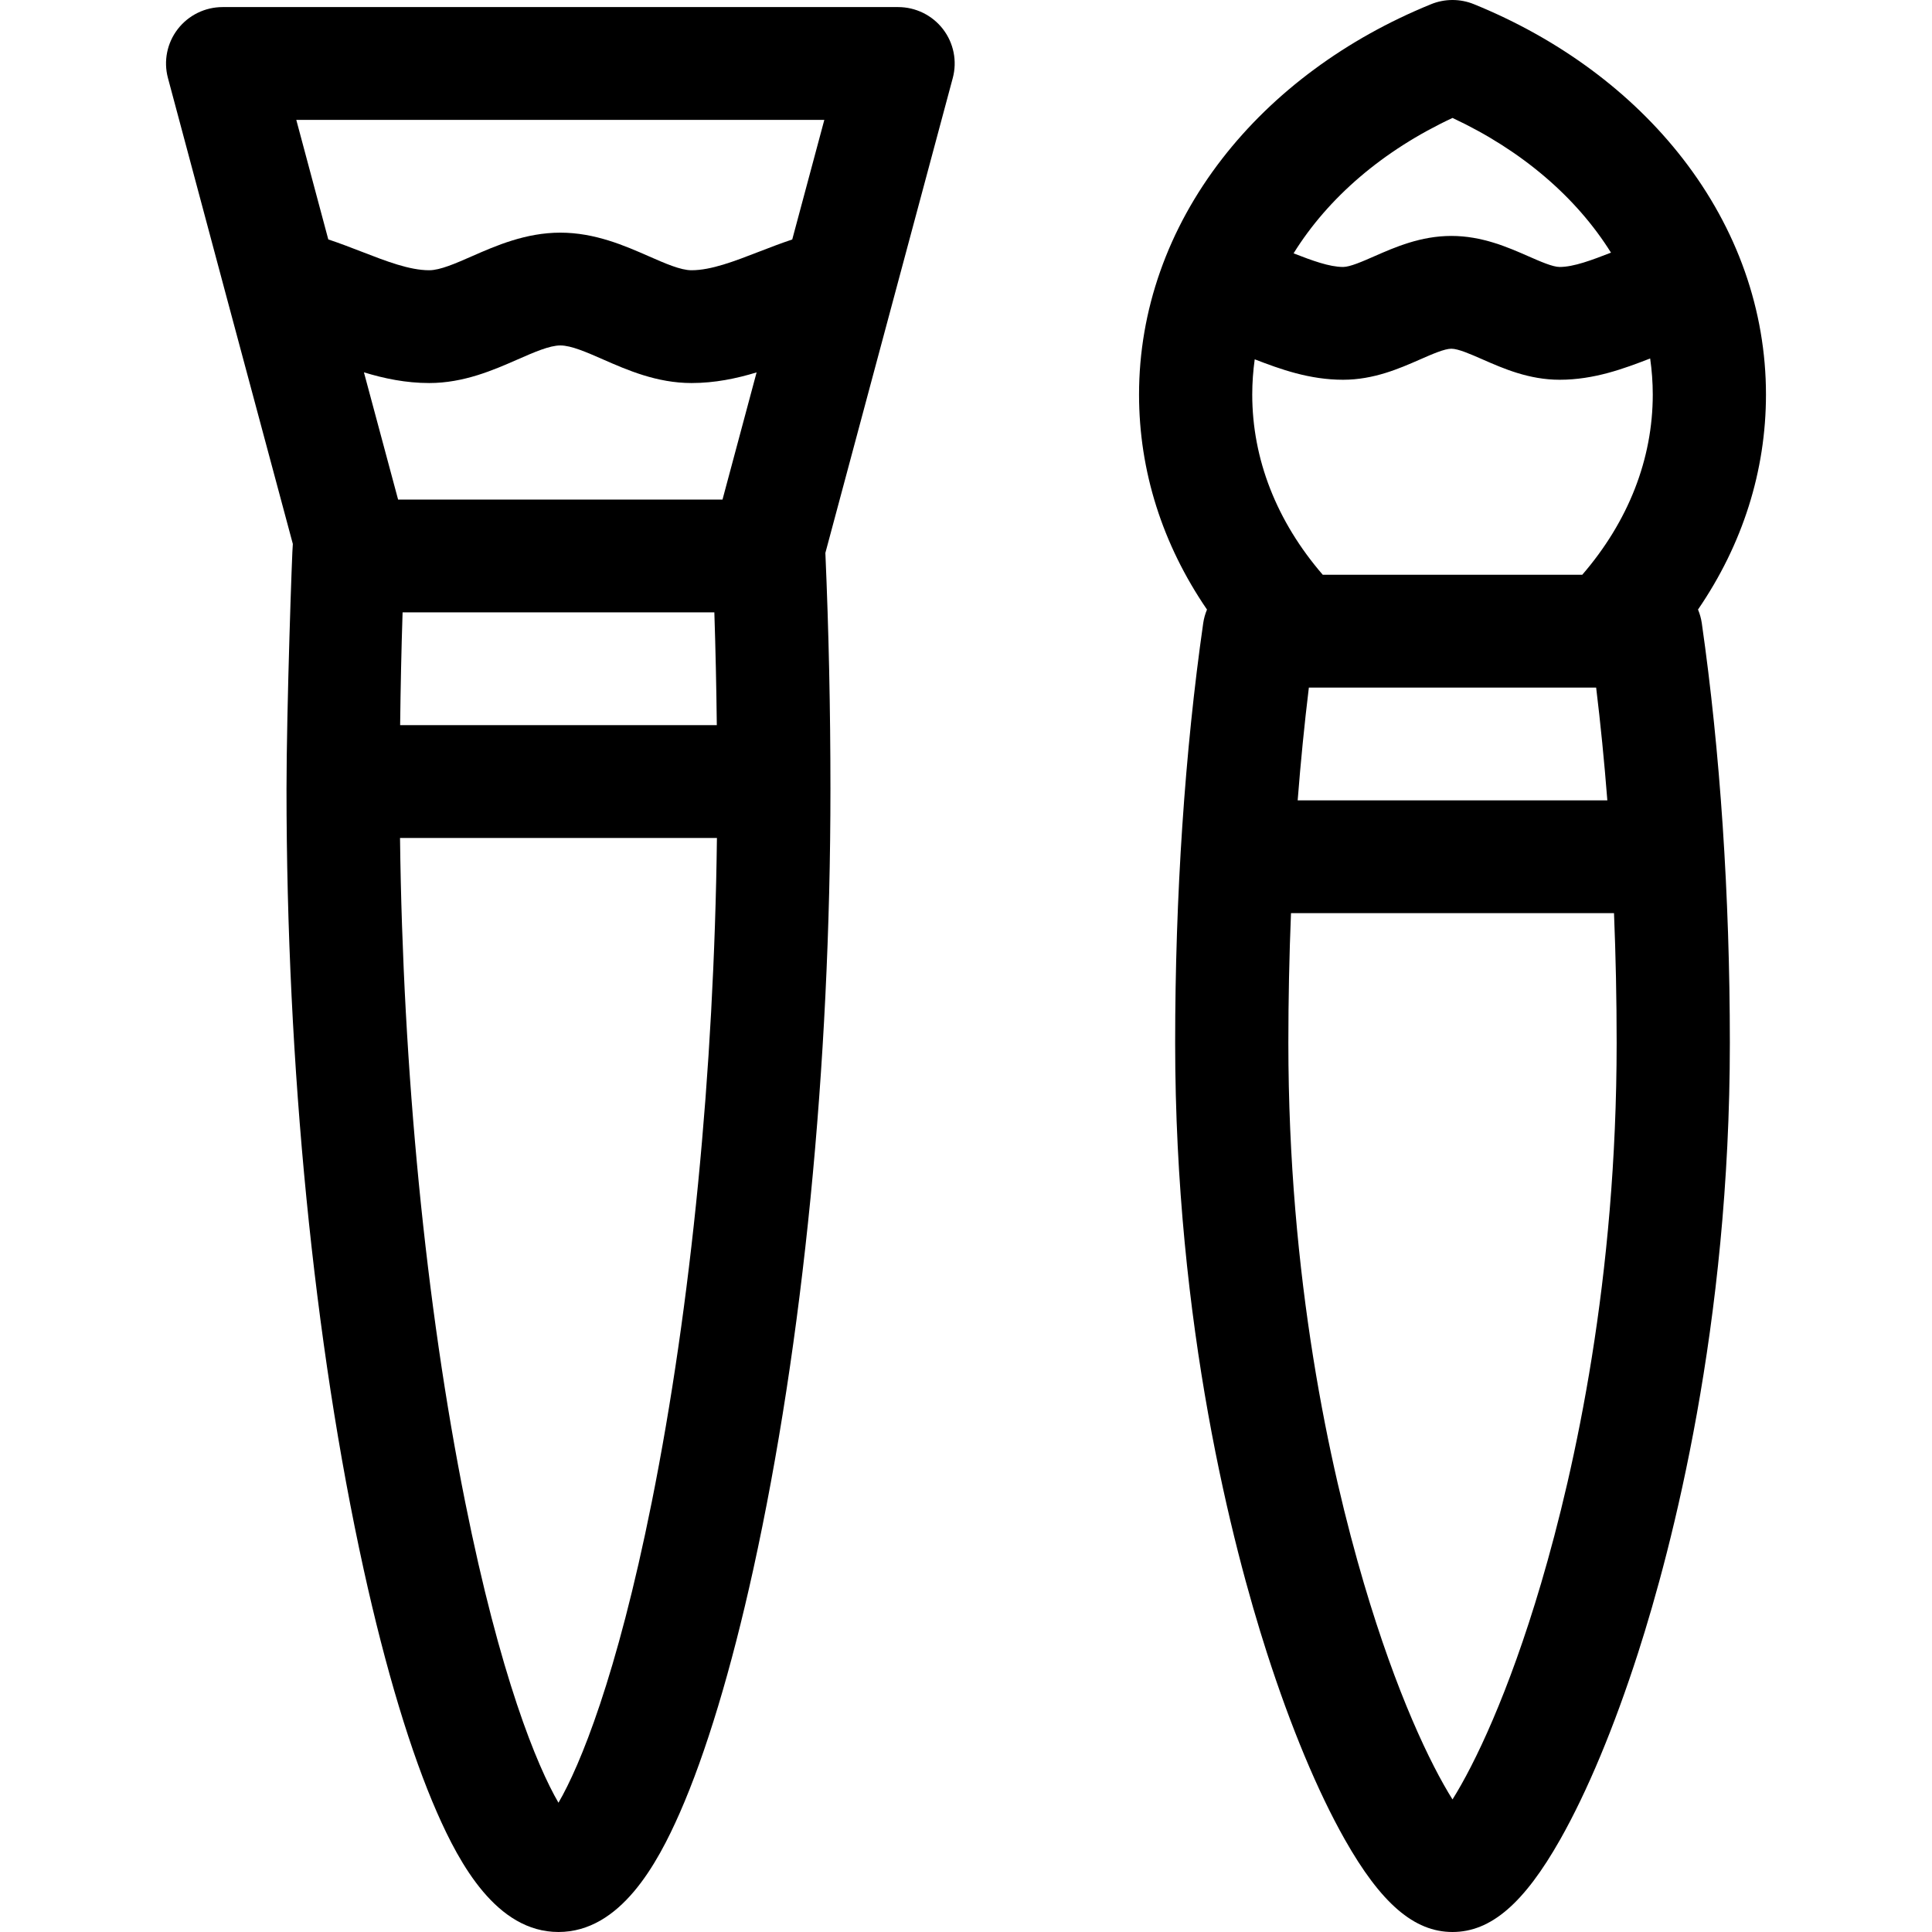
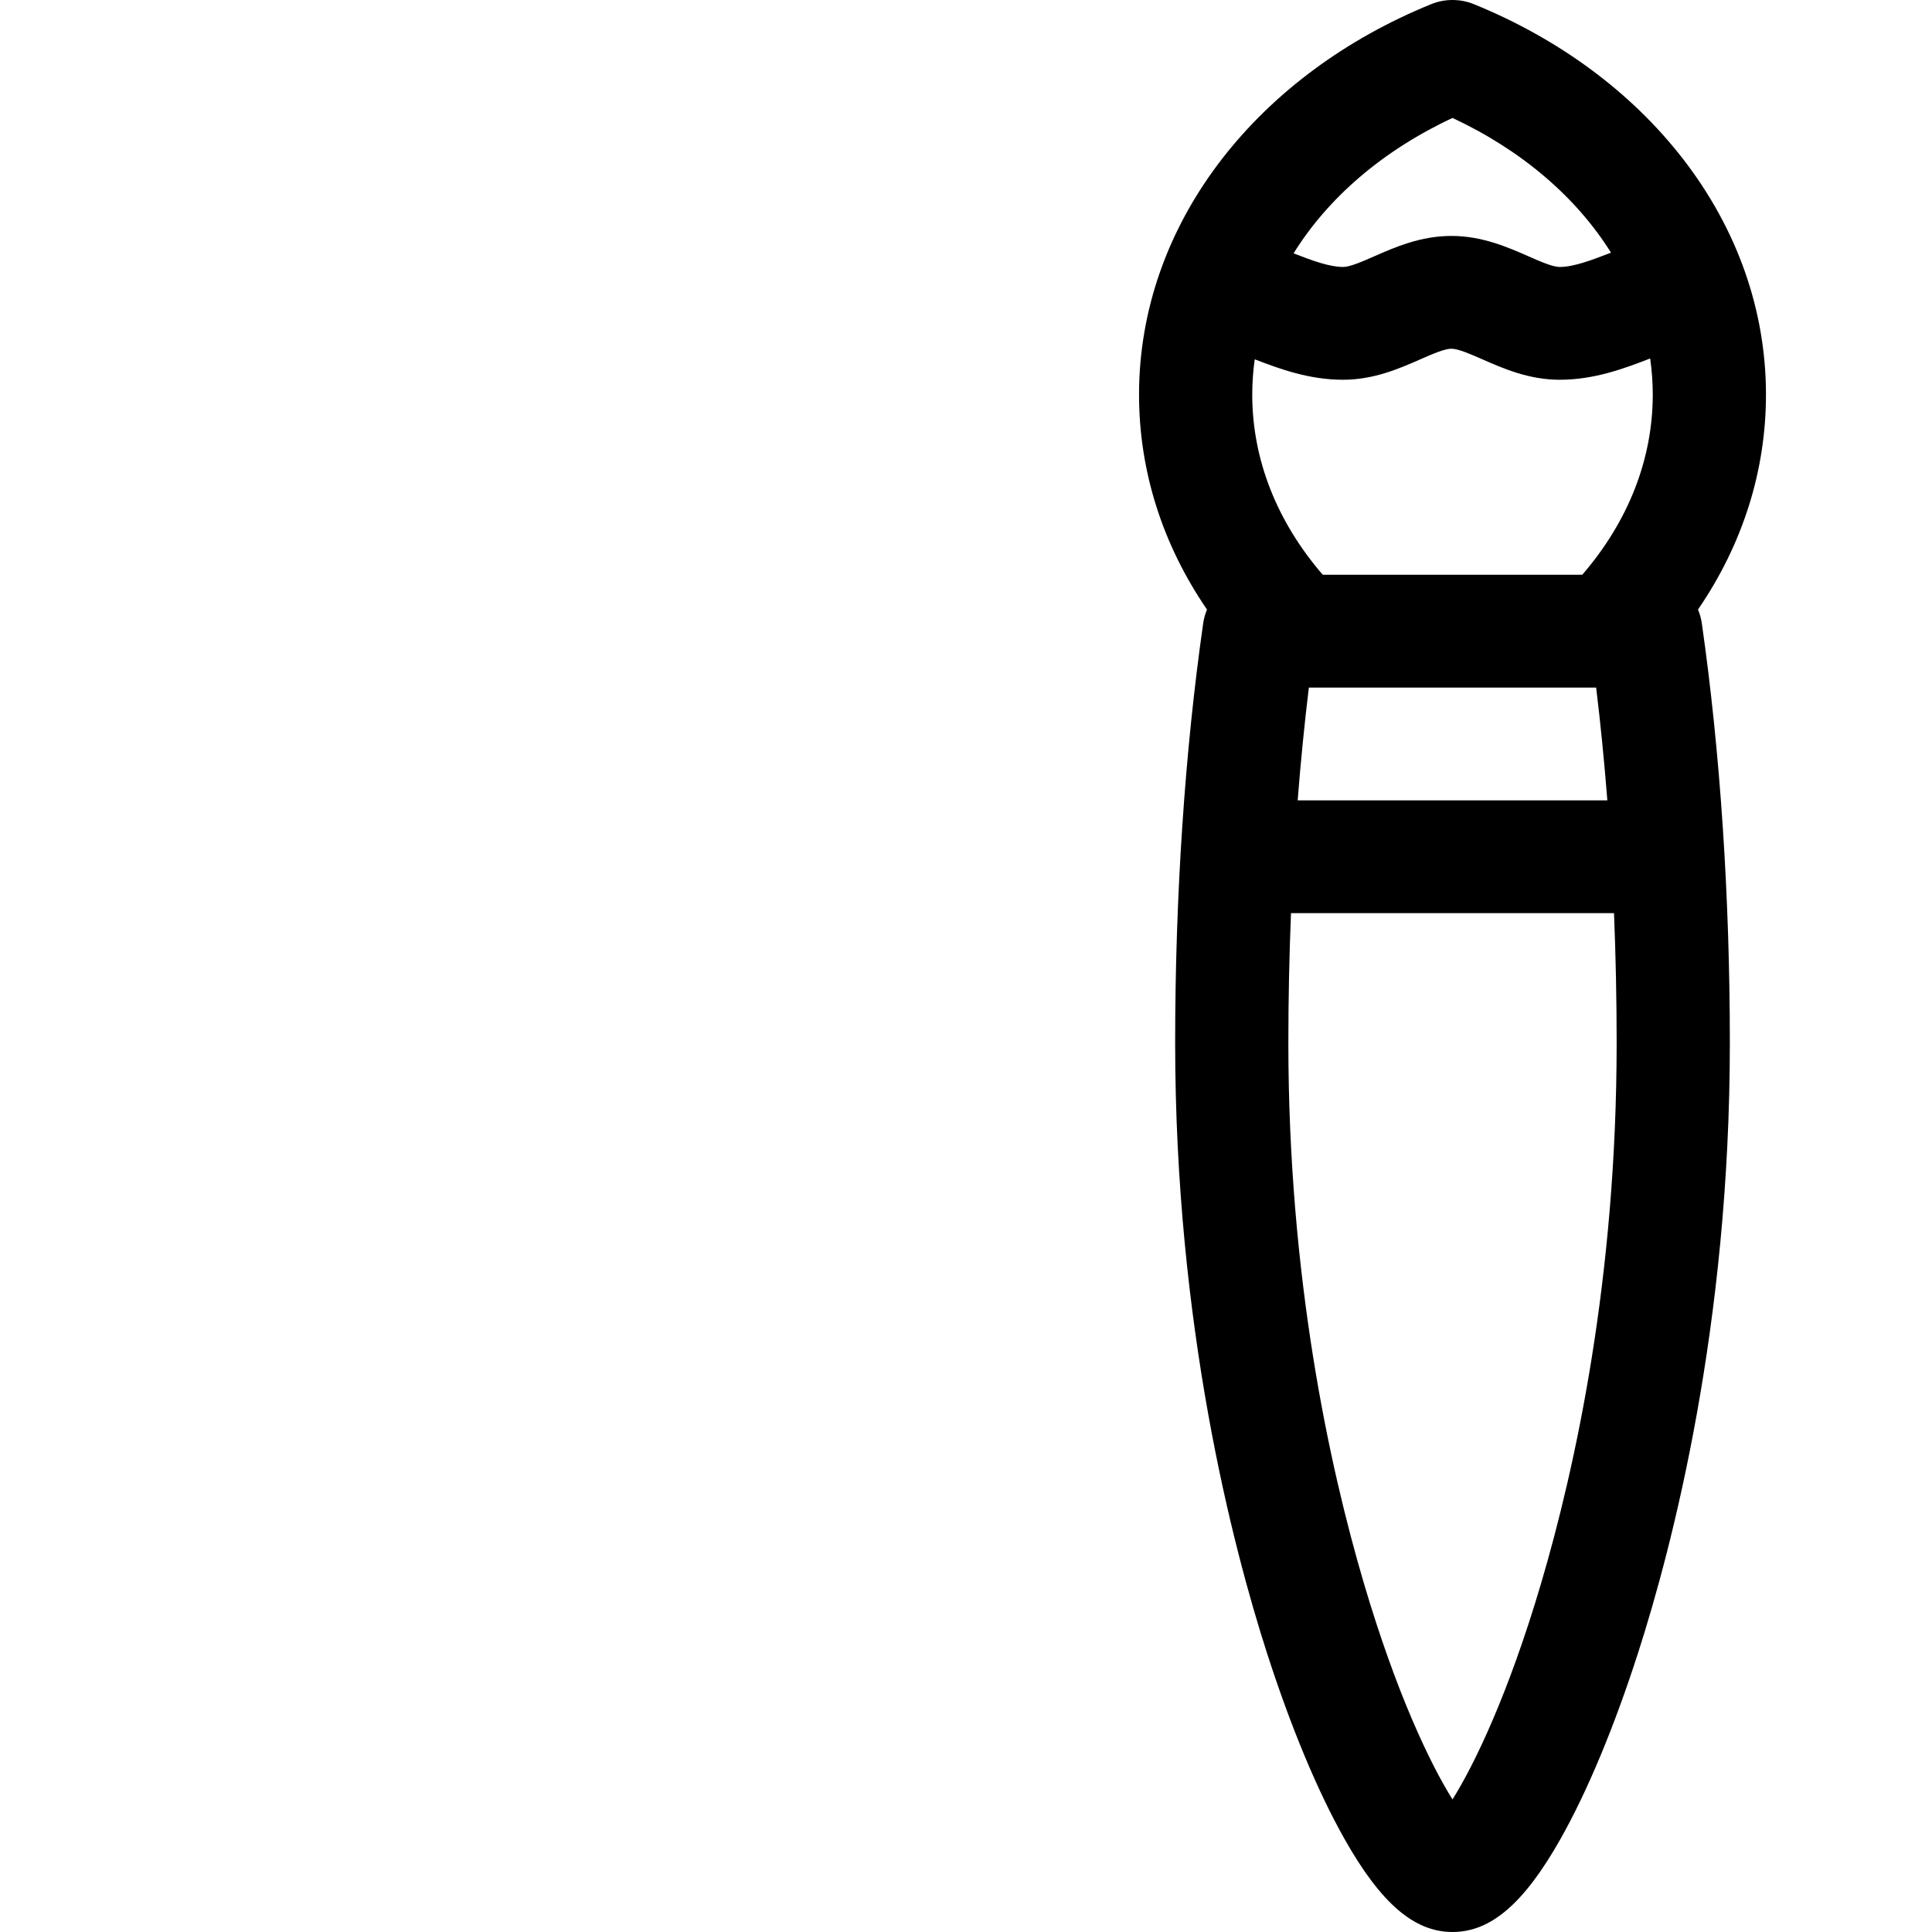
<svg xmlns="http://www.w3.org/2000/svg" id="Layer_1" enable-background="new 0 0 512 512" height="512" viewBox="0 0 512 512" width="512">
  <g>
-     <path d="m238 1.876h-179c-4.66 0-9.055 2.158-11.894 5.838-2.839 3.681-3.8 8.468-2.601 12.954 9.103 34.045 20.966 78.378 33.1 123.48-.181.827-1.677 43.97-1.677 64.935 0 73.393 7.261 146.844 20.446 206.823 5.812 26.439 12.547 48.747 19.476 64.512 5.959 13.557 15.775 31.58 32.15 31.58s26.191-18.023 32.15-31.58c6.929-15.765 13.664-38.073 19.476-64.512 13.185-59.978 20.446-133.43 20.446-206.823 0-20.957-.449-41.947-1.334-62.387-.002-.049-.011-.095-.013-.144 3.991-14.874 7.978-29.749 11.965-44.624 7.258-27.082 14.515-54.163 21.799-81.238 1.208-4.488.251-9.28-2.587-12.967-2.84-3.686-7.238-5.847-11.902-5.847zm-141.556 96.797c5.355 1.634 11.108 2.836 17.306 2.836 9.185 0 17.079-3.466 23.423-6.25 4.35-1.909 8.458-3.713 11.327-3.713s6.978 1.803 11.327 3.713c6.344 2.785 14.238 6.25 23.423 6.25 6.179 0 11.915-1.194 17.256-2.82-3.011 11.236-6.022 22.471-9.036 33.706h-85.968c-3.054-11.358-6.087-22.649-9.058-33.722zm10.246 63.612h82.62c.324 9.887.534 19.875.651 29.89h-83.922c.118-10.016.327-20.005.651-29.89zm111.764-130.519c-2.838 10.564-5.668 21.131-8.501 31.697-3.066 1.028-6.006 2.16-8.871 3.269-6.486 2.513-12.612 4.887-17.833 4.887-2.869 0-6.978-1.803-11.327-3.713-6.344-2.785-14.238-6.25-23.423-6.25s-17.079 3.466-23.423 6.25c-4.35 1.909-8.458 3.713-11.327 3.713-5.221 0-11.347-2.374-17.833-4.887-2.879-1.116-5.834-2.253-8.918-3.286-2.96-11.052-5.805-21.681-8.48-31.68zm-45.721 366.249c-9.299 46.41-19.041 69.946-24.733 79.728-5.692-9.781-15.434-33.318-24.733-79.728-10.449-52.146-16.509-114.158-17.258-175.949h83.983c-.75 61.791-6.81 123.803-17.259 175.949z" />
    <path d="m449.99 161.536c11.819-17.269 18.01-36.725 18.01-56.98 0-22.293-7.618-43.904-22.032-62.497-13.646-17.605-32.793-31.765-55.37-40.95-3.635-1.479-7.707-1.479-11.341 0-22.577 9.185-41.723 23.345-55.37 40.95-14.413 18.593-22.031 40.205-22.031 62.497 0 20.261 6.188 39.717 18.009 56.985-.474 1.137-.822 2.344-1.004 3.612-4.863 33.901-7.434 72.358-7.434 111.212 0 74.903 15.234 133.427 24.314 161.645 6.329 19.667 13.458 36.757 20.617 49.422 9.605 16.991 18.416 24.568 28.57 24.568s18.965-7.577 28.569-24.568c7.159-12.665 14.288-29.755 20.617-49.422 9.081-28.218 24.314-86.742 24.314-161.645 0-38.857-2.57-77.314-7.433-111.212-.182-1.27-.531-2.478-1.005-3.617zm-11.99-56.979c0 17.122-6.468 33.616-18.689 47.766h-68.763c-12.223-14.151-18.691-30.64-18.691-47.766 0-3.144.23-6.257.656-9.334 6.823 2.633 14.513 5.417 23.424 5.417 8.133 0 14.93-2.984 20.392-5.381 3.185-1.398 6.479-2.844 8.295-2.844 1.817 0 5.111 1.446 8.296 2.844 5.461 2.397 12.258 5.381 20.391 5.381 9.163 0 17.033-2.943 23.999-5.639.448 3.148.69 6.335.69 9.556zm-91.139 77.655h76.134c1.177 9.667 2.165 19.665 2.966 29.89h-82.066c.801-10.225 1.789-20.223 2.966-29.89zm38.067-150.956c18.43 8.61 32.865 21.074 41.999 35.697-5.06 1.961-9.835 3.796-13.615 3.796-1.817 0-5.11-1.446-8.295-2.844-5.462-2.397-12.259-5.381-20.392-5.381s-14.93 2.984-20.391 5.381c-3.185 1.398-6.479 2.844-8.296 2.844-3.657 0-8.25-1.721-13.129-3.609 9.127-14.704 23.61-27.237 42.119-35.884zm23.478 388.348c-8.629 29.25-17.644 47.97-23.478 57.265-5.834-9.295-14.848-28.015-23.478-57.265-9.134-30.959-20.022-80.94-20.022-143.239 0-11.542.239-23.037.699-34.372h85.602c.46 11.336.699 22.83.699 34.372 0 62.299-10.887 112.281-20.022 143.239z" />
  </g>
</svg>